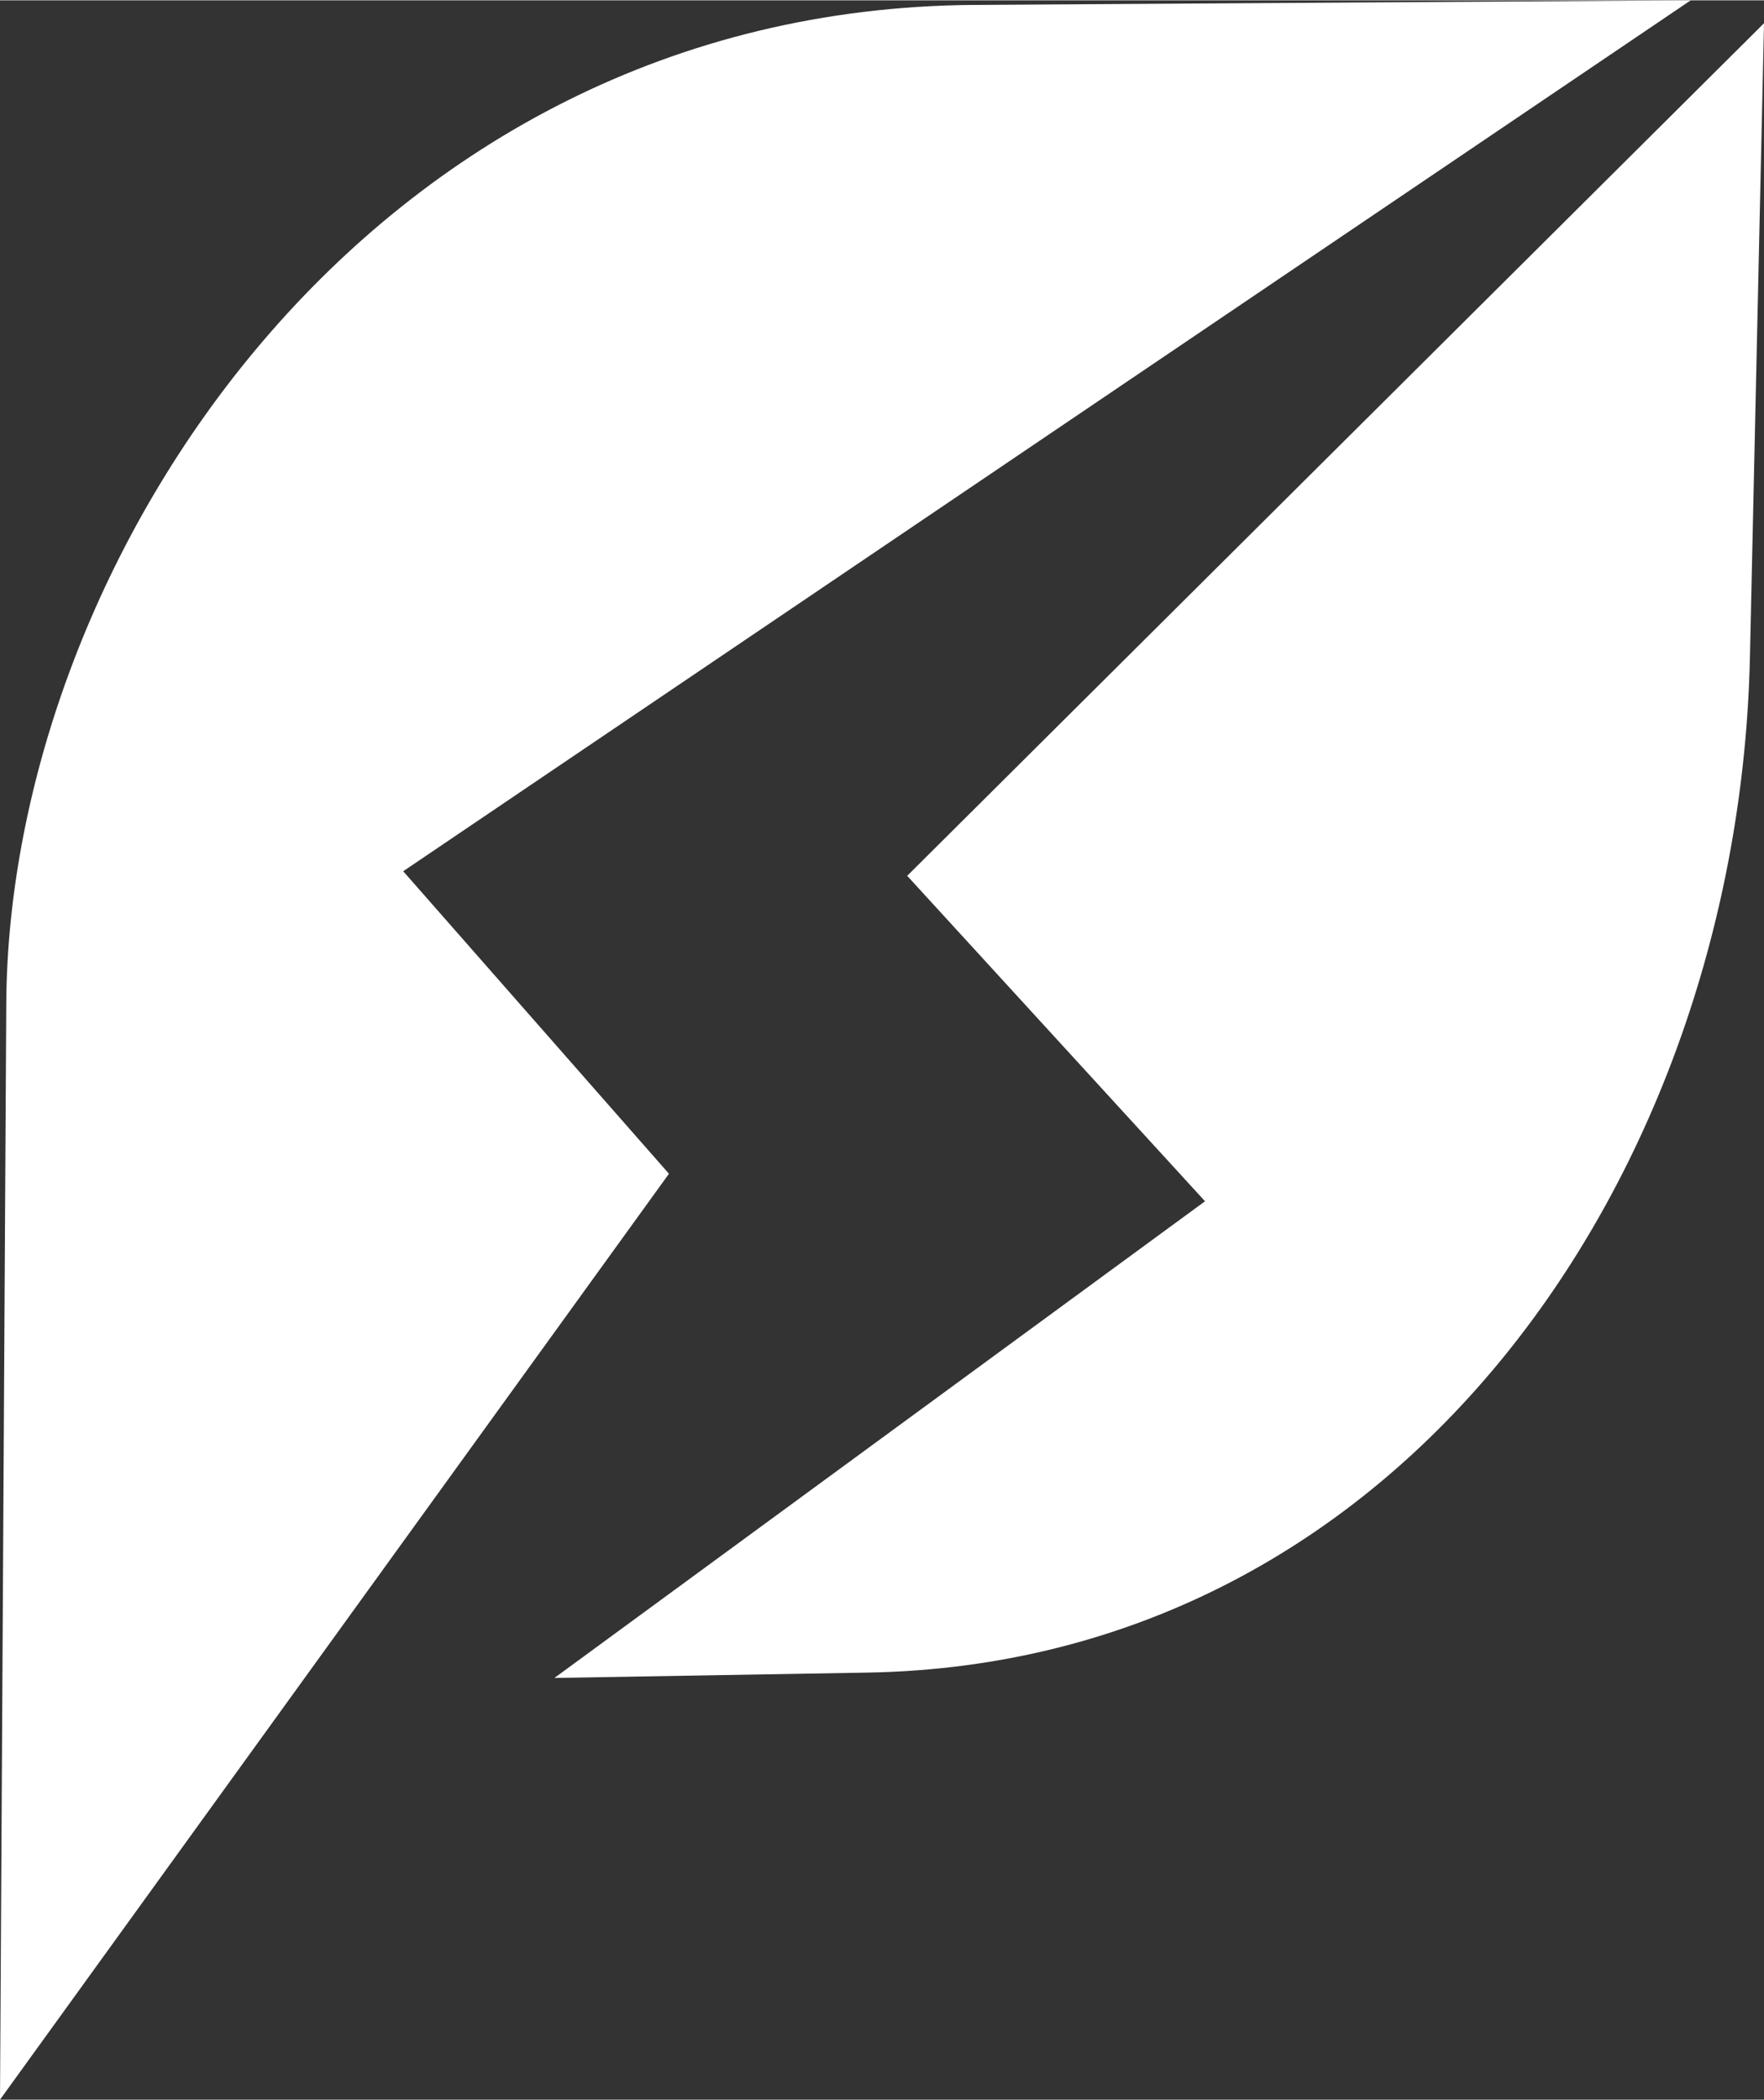
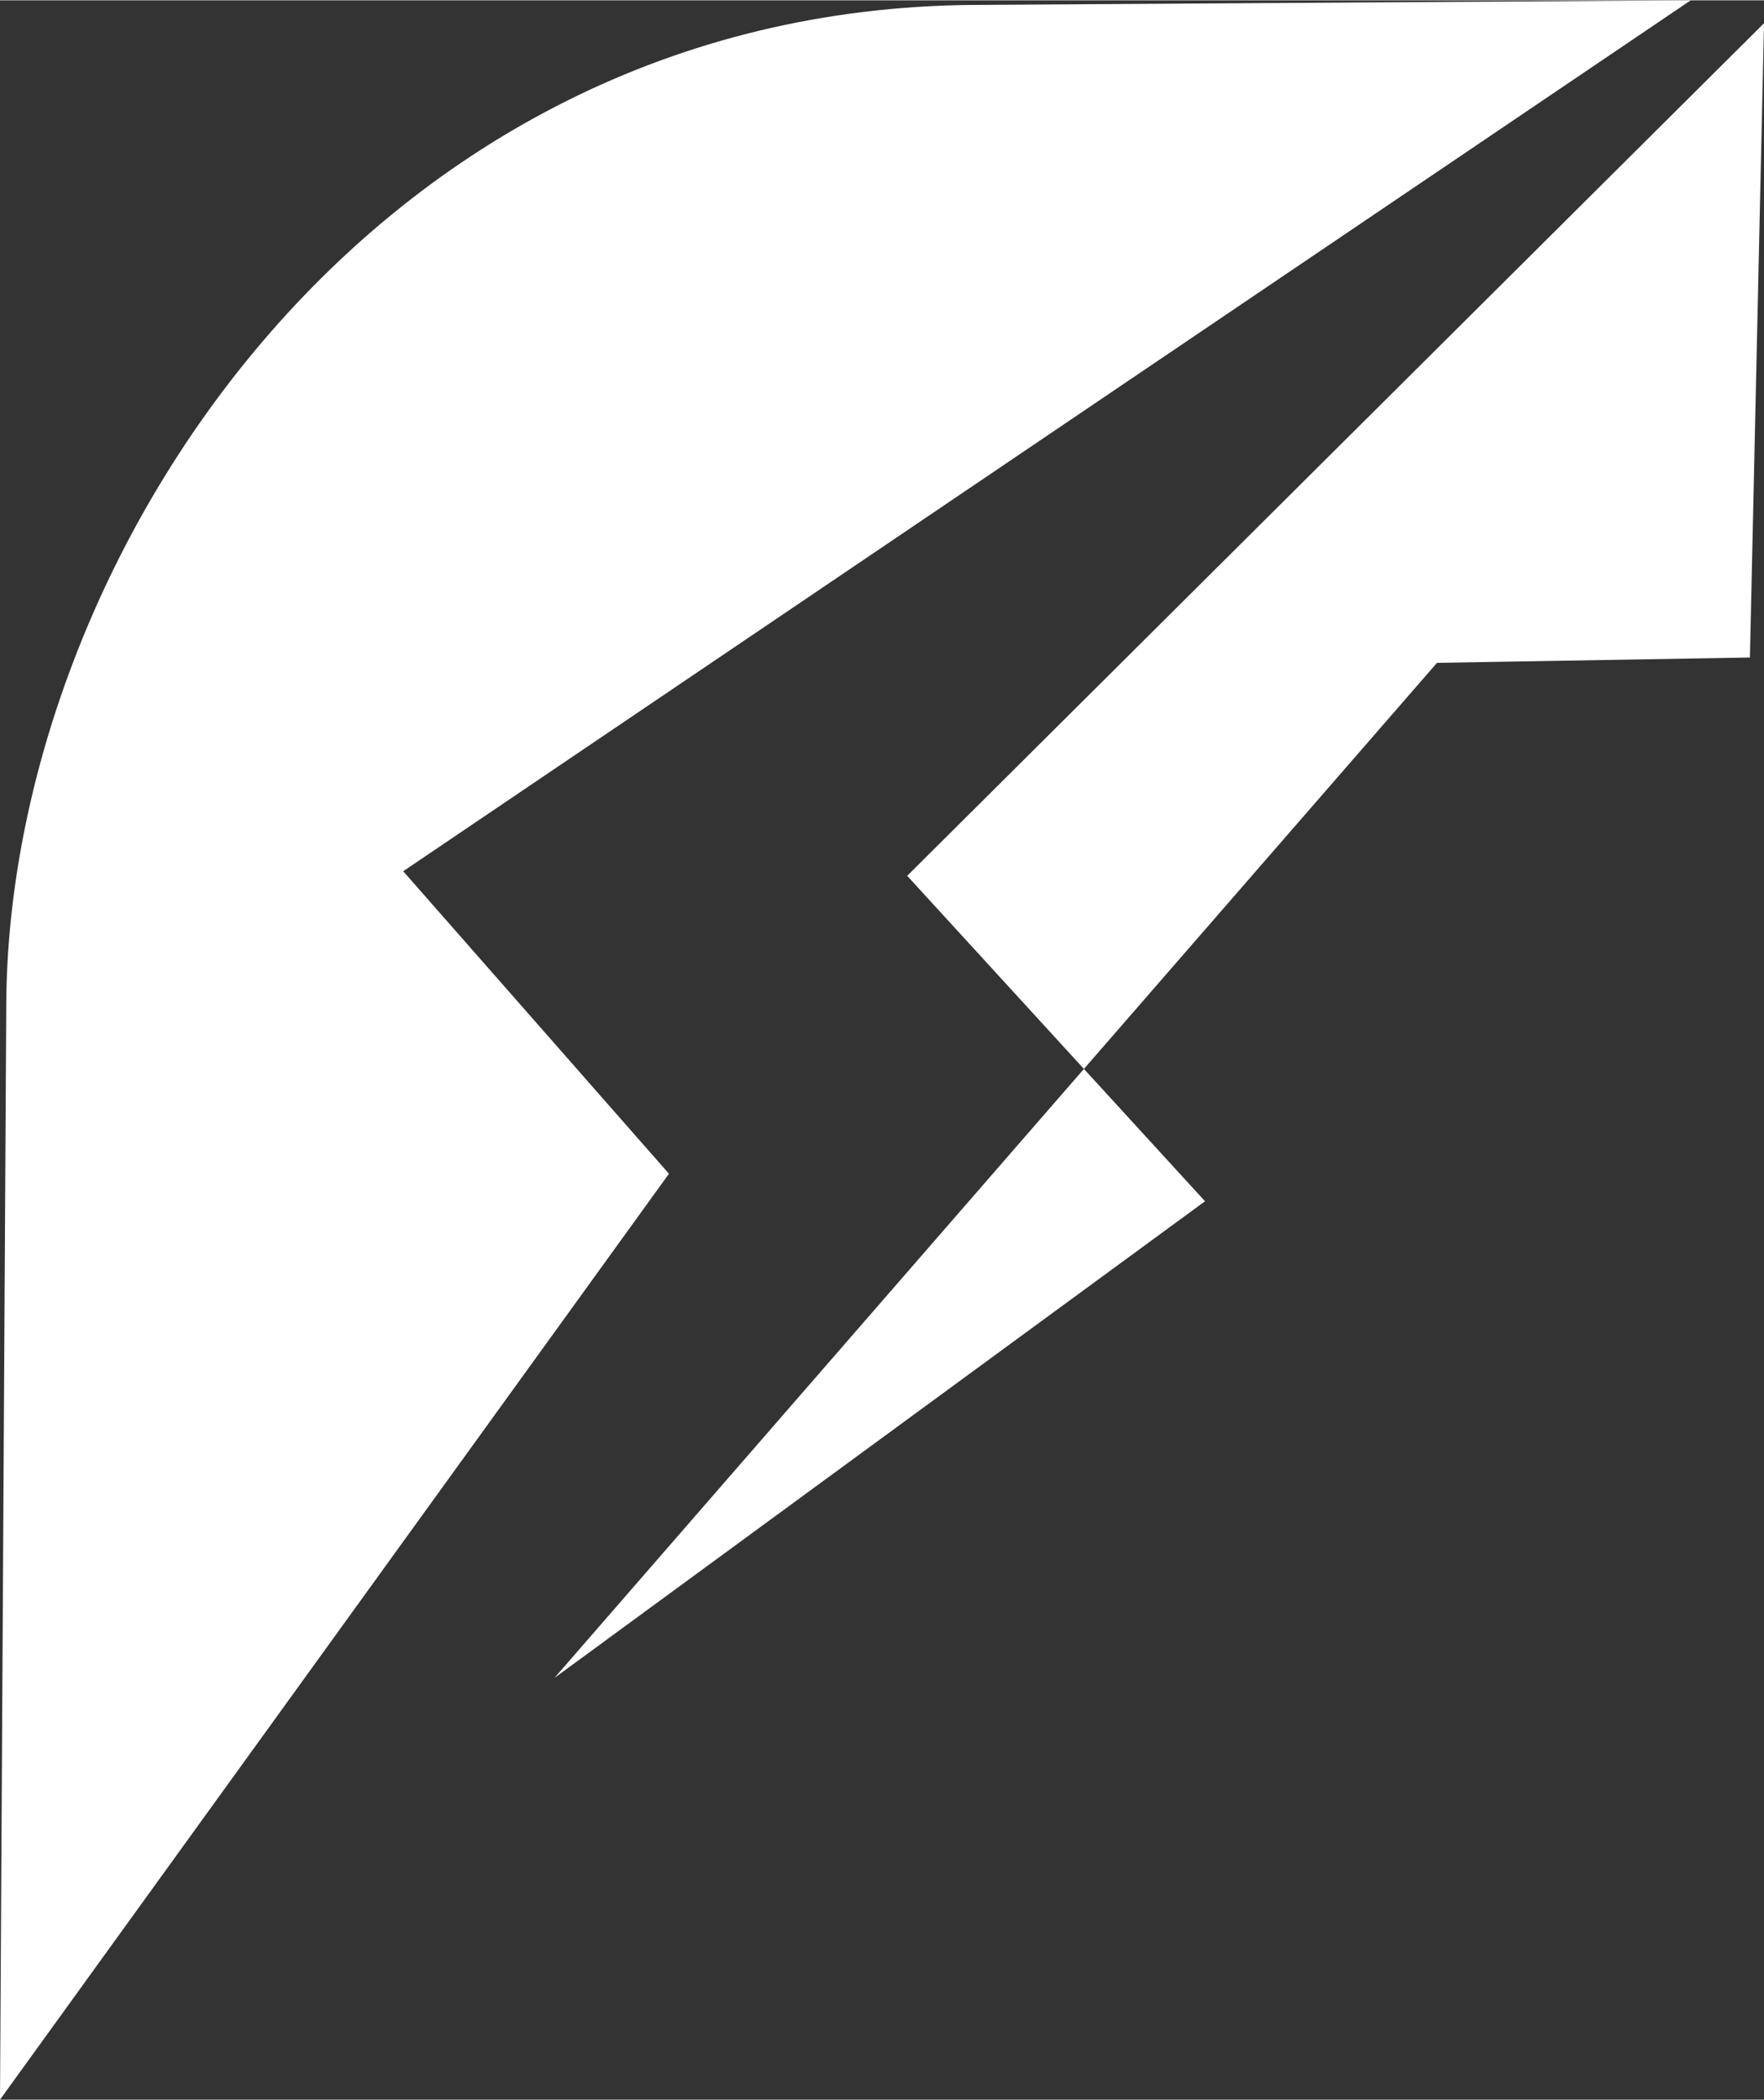
<svg xmlns="http://www.w3.org/2000/svg" xml:space="preserve" width="300px" height="357px" version="1.1" style="shape-rendering:geometricPrecision; text-rendering:geometricPrecision; image-rendering:optimizeQuality; fill-rule:evenodd; clip-rule:evenodd" viewBox="0 0 190.459 226.573">
  <rect x="0" y="0" width="190.459" height="226.573" fill="#333333" stroke="none" />
  <defs>
    <style type="text/css">
   
    .fil0 {fill:white}
   
  </style>
  </defs>
  <g id="Layer_x0020_1">
-     <path class="fil0" d="M0 226.573l72.227 -99.93 -28.693 -32.65 139.011 -93.993 -77.349 0.495c-65.509,0.417 -104.247,60.147 -104.519,107.76l-0.677 118.318zm59.859 -45.513l70.247 -51.448 -32.155 -35.125 92.508 -92.013 -1.52 68.452c-1.232,55.563 -37.379,108.565 -95.291,109.556l-33.789 0.578z" />
+     <path class="fil0" d="M0 226.573l72.227 -99.93 -28.693 -32.65 139.011 -93.993 -77.349 0.495c-65.509,0.417 -104.247,60.147 -104.519,107.76l-0.677 118.318zm59.859 -45.513l70.247 -51.448 -32.155 -35.125 92.508 -92.013 -1.52 68.452l-33.789 0.578z" />
  </g>
</svg>